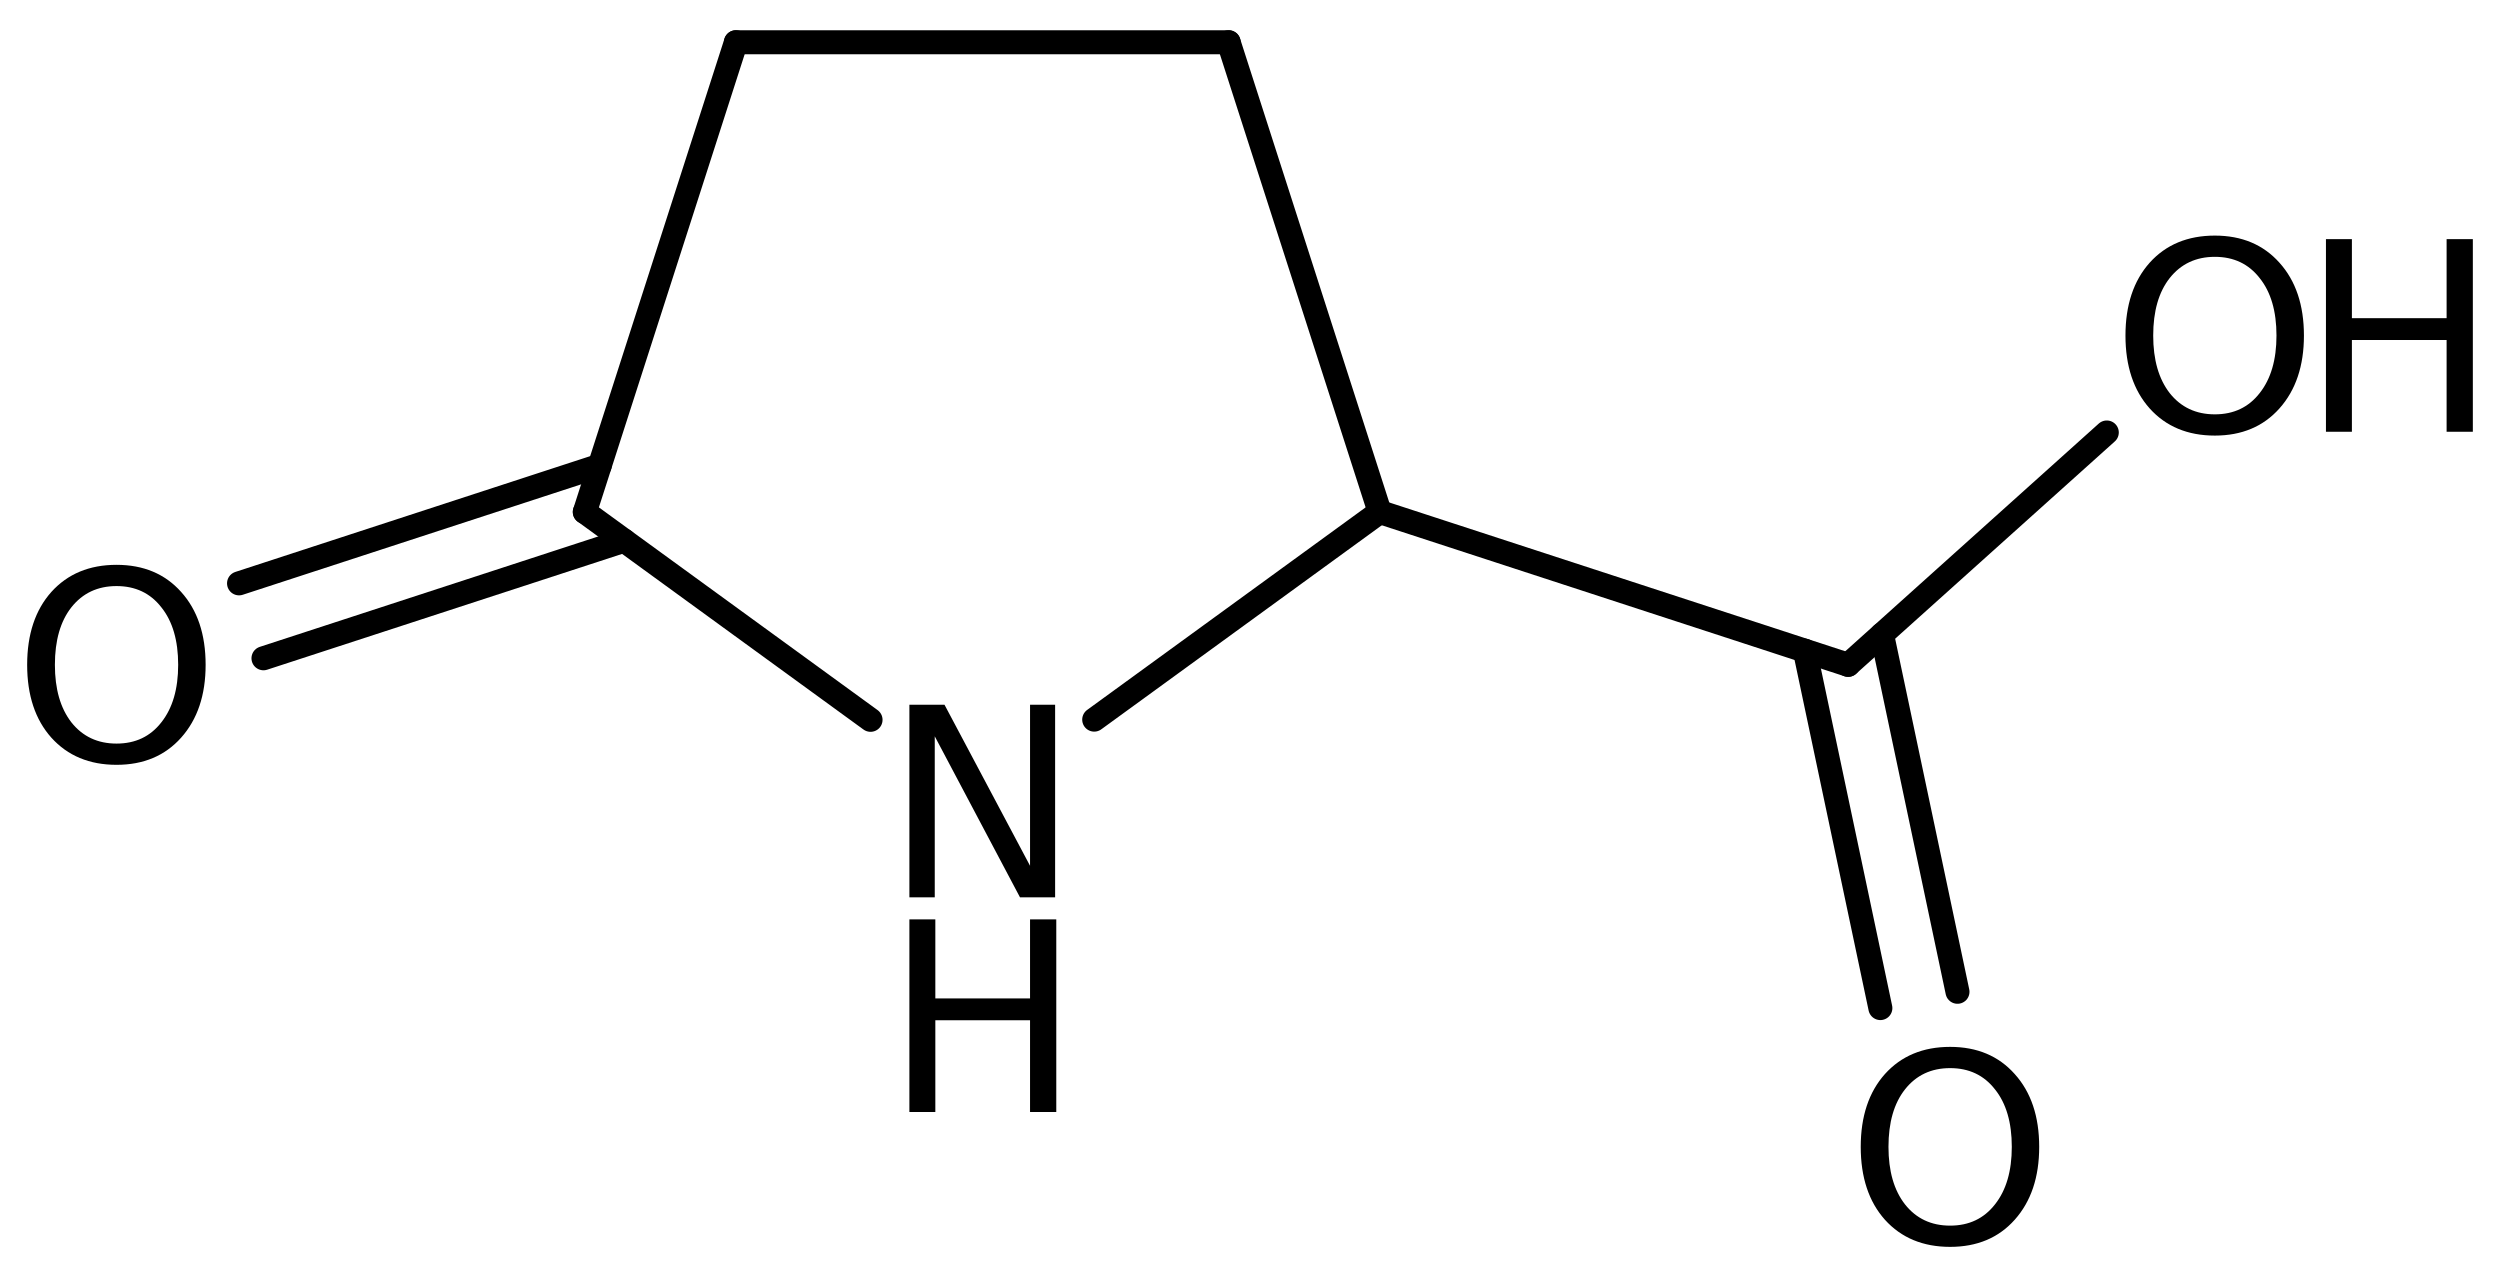
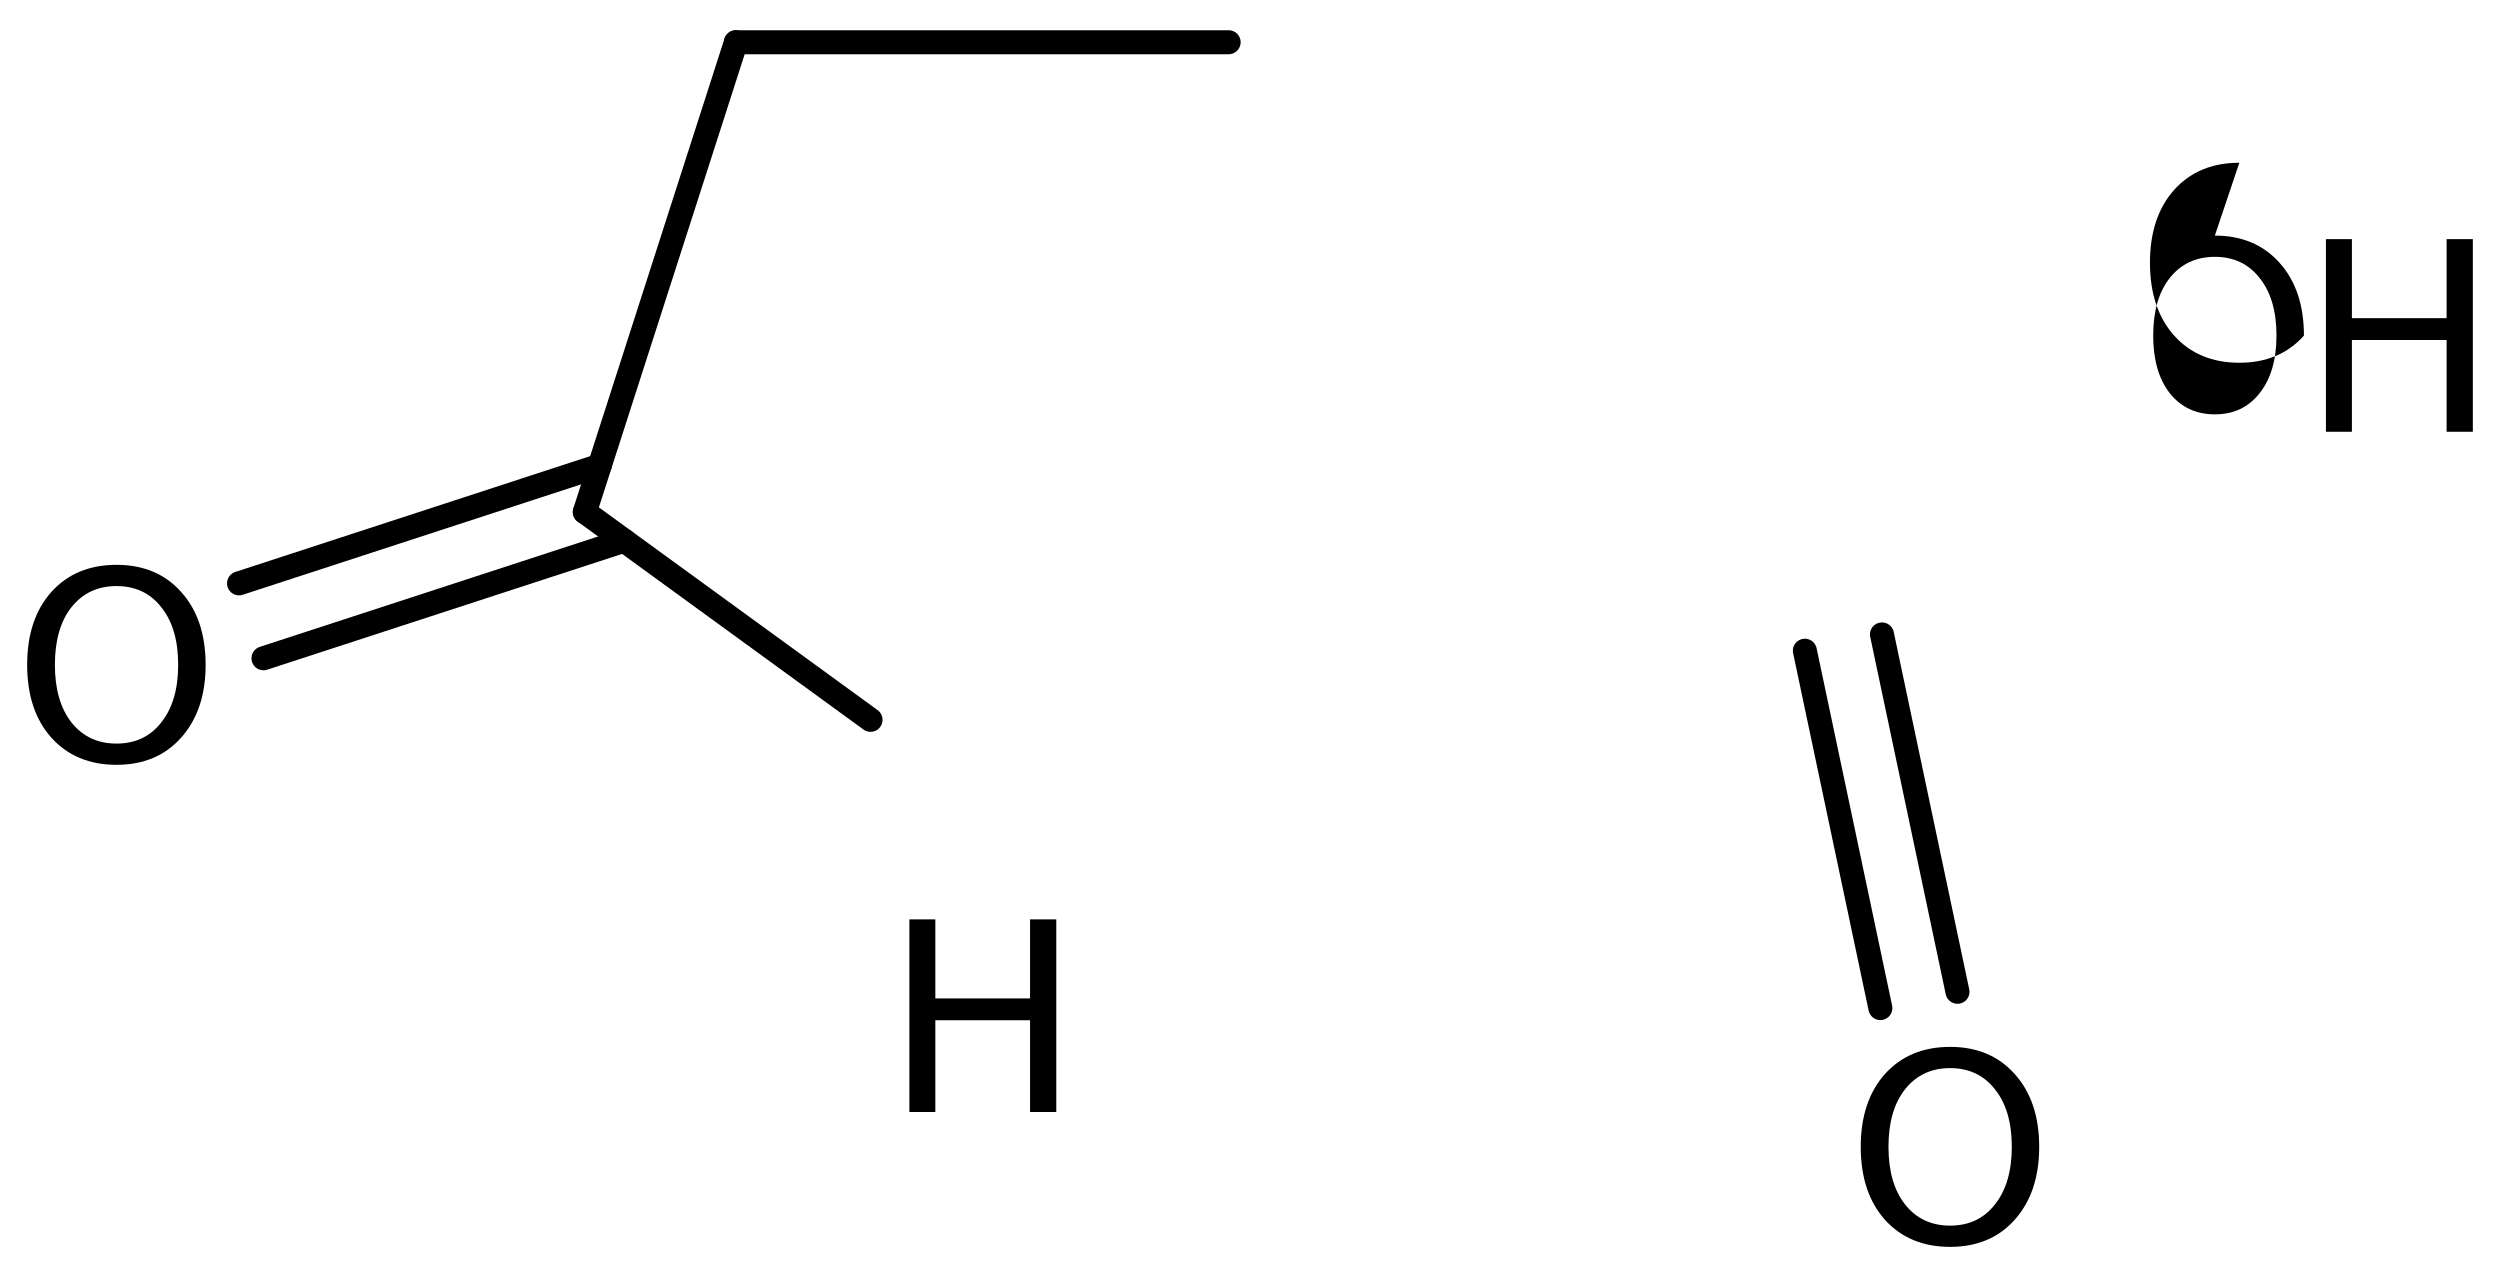
<svg xmlns="http://www.w3.org/2000/svg" version="1.2" width="51.551mm" height="26.271mm" viewBox="0 0 51.551 26.271">
  <desc>Generated by the Chemistry Development Kit (http://github.com/cdk)</desc>
  <g stroke-linecap="round" stroke-linejoin="round" stroke="#000000" stroke-width=".495" fill="#000000">
    <rect x=".0" y=".0" width="52.0" height="27.0" fill="#FFFFFF" stroke="none" />
    <g id="mol1" class="mol">
      <line id="mol1bnd1" class="bond" x1="25.335" y1=".871" x2="15.175" y2=".871" />
      <line id="mol1bnd2" class="bond" x1="15.175" y1=".871" x2="12.059" y2="10.557" />
      <g id="mol1bnd3" class="bond">
        <line x1="12.87" y1="11.148" x2="5.433" y2="13.574" />
        <line x1="12.366" y1="9.602" x2="4.929" y2="12.029" />
      </g>
      <line id="mol1bnd4" class="bond" x1="12.059" y1="10.557" x2="17.951" y2="14.843" />
-       <line id="mol1bnd5" class="bond" x1="22.563" y1="14.839" x2="28.45" y2="10.557" />
-       <line id="mol1bnd6" class="bond" x1="25.335" y1=".871" x2="28.45" y2="10.557" />
-       <line id="mol1bnd7" class="bond" x1="28.45" y1="10.557" x2="38.109" y2="13.709" />
      <g id="mol1bnd8" class="bond">
        <line x1="38.807" y1="13.082" x2="40.364" y2="20.451" />
        <line x1="37.217" y1="13.418" x2="38.774" y2="20.787" />
      </g>
-       <line id="mol1bnd9" class="bond" x1="38.109" y1="13.709" x2="43.443" y2="8.918" />
      <path id="mol1atm4" class="atom" d="M2.403 12.085q-.584 -.0 -.931 .438q-.34 .432 -.34 1.186q-.0 .748 .34 1.186q.347 .438 .931 .438q.584 -.0 .924 -.438q.347 -.438 .347 -1.186q.0 -.754 -.347 -1.186q-.34 -.438 -.924 -.438zM2.403 11.647q.833 -.0 1.332 .559q.505 .56 .505 1.503q-.0 .936 -.505 1.502q-.499 .56 -1.332 .56q-.839 -.0 -1.344 -.56q-.499 -.559 -.499 -1.502q-.0 -.943 .499 -1.503q.505 -.559 1.344 -.559z" stroke="none" />
      <g id="mol1atm5" class="atom">
-         <path d="M18.752 14.532h.724l1.764 3.321v-3.321h.517v3.972h-.724l-1.758 -3.321v3.321h-.523v-3.972z" stroke="none" />
        <path d="M18.752 18.958h.535v1.63h1.953v-1.63h.541v3.972h-.541v-1.892h-1.953v1.892h-.535v-3.972z" stroke="none" />
      </g>
      <path id="mol1atm8" class="atom" d="M40.212 22.025q-.584 .0 -.93 .438q-.341 .432 -.341 1.186q.0 .749 .341 1.186q.346 .438 .93 .438q.584 .0 .925 -.438q.347 -.437 .347 -1.186q-.0 -.754 -.347 -1.186q-.341 -.438 -.925 -.438zM40.212 21.587q.834 .0 1.332 .56q.505 .56 .505 1.502q.0 .937 -.505 1.503q-.498 .559 -1.332 .559q-.839 .0 -1.344 -.559q-.499 -.56 -.499 -1.503q.0 -.942 .499 -1.502q.505 -.56 1.344 -.56z" stroke="none" />
      <g id="mol1atm9" class="atom">
-         <path d="M45.671 5.296q-.584 -.0 -.931 .438q-.34 .432 -.34 1.186q-.0 .748 .34 1.186q.347 .438 .931 .438q.584 -.0 .924 -.438q.347 -.438 .347 -1.186q.0 -.754 -.347 -1.186q-.34 -.438 -.924 -.438zM45.671 4.858q.833 -.0 1.332 .559q.505 .56 .505 1.503q-.0 .936 -.505 1.502q-.499 .56 -1.332 .56q-.84 -.0 -1.344 -.56q-.499 -.56 -.499 -1.502q-.0 -.943 .499 -1.503q.504 -.559 1.344 -.559z" stroke="none" />
+         <path d="M45.671 5.296q-.584 -.0 -.931 .438q-.34 .432 -.34 1.186q-.0 .748 .34 1.186q.347 .438 .931 .438q.584 -.0 .924 -.438q.347 -.438 .347 -1.186q.0 -.754 -.347 -1.186q-.34 -.438 -.924 -.438zM45.671 4.858q.833 -.0 1.332 .559q.505 .56 .505 1.503q-.499 .56 -1.332 .56q-.84 -.0 -1.344 -.56q-.499 -.56 -.499 -1.502q-.0 -.943 .499 -1.503q.504 -.559 1.344 -.559z" stroke="none" />
        <path d="M47.962 4.931h.535v1.63h1.953v-1.63h.541v3.972h-.541v-1.892h-1.953v1.892h-.535v-3.972z" stroke="none" />
      </g>
    </g>
  </g>
</svg>